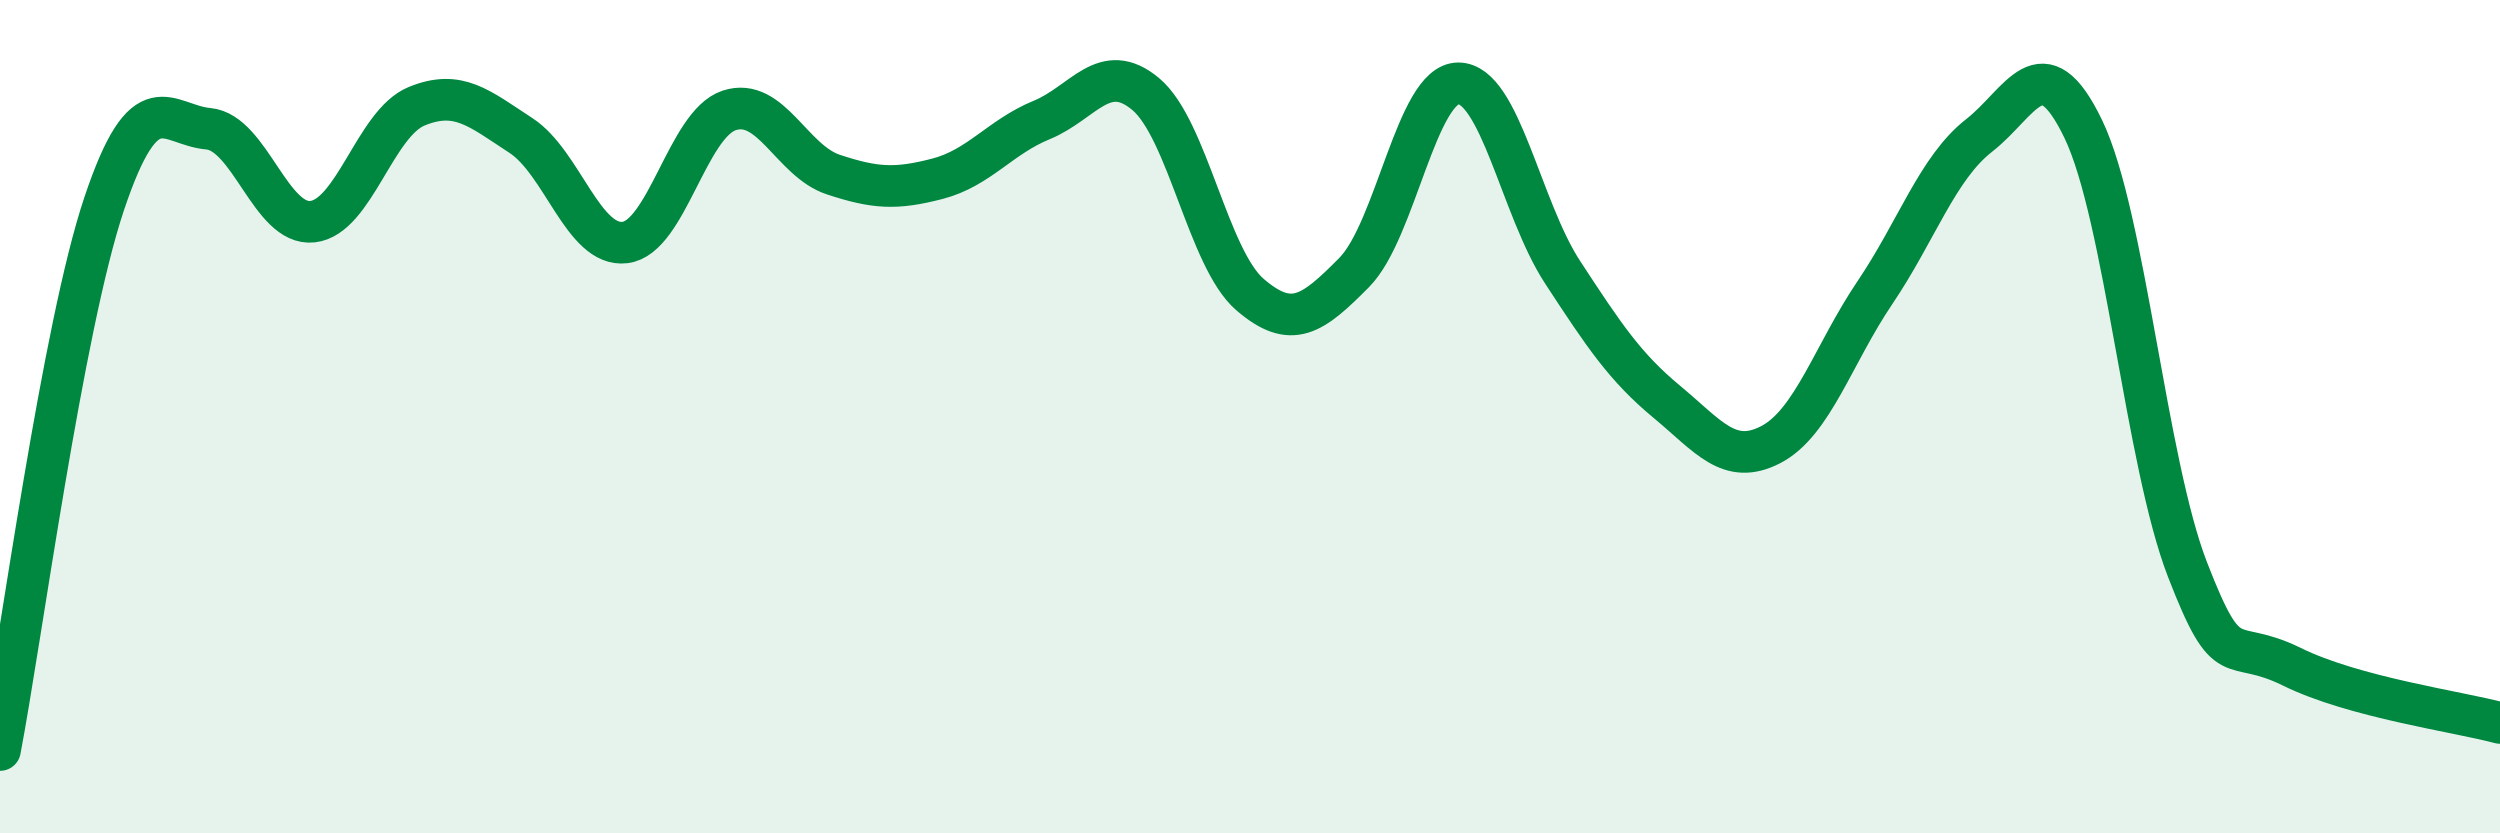
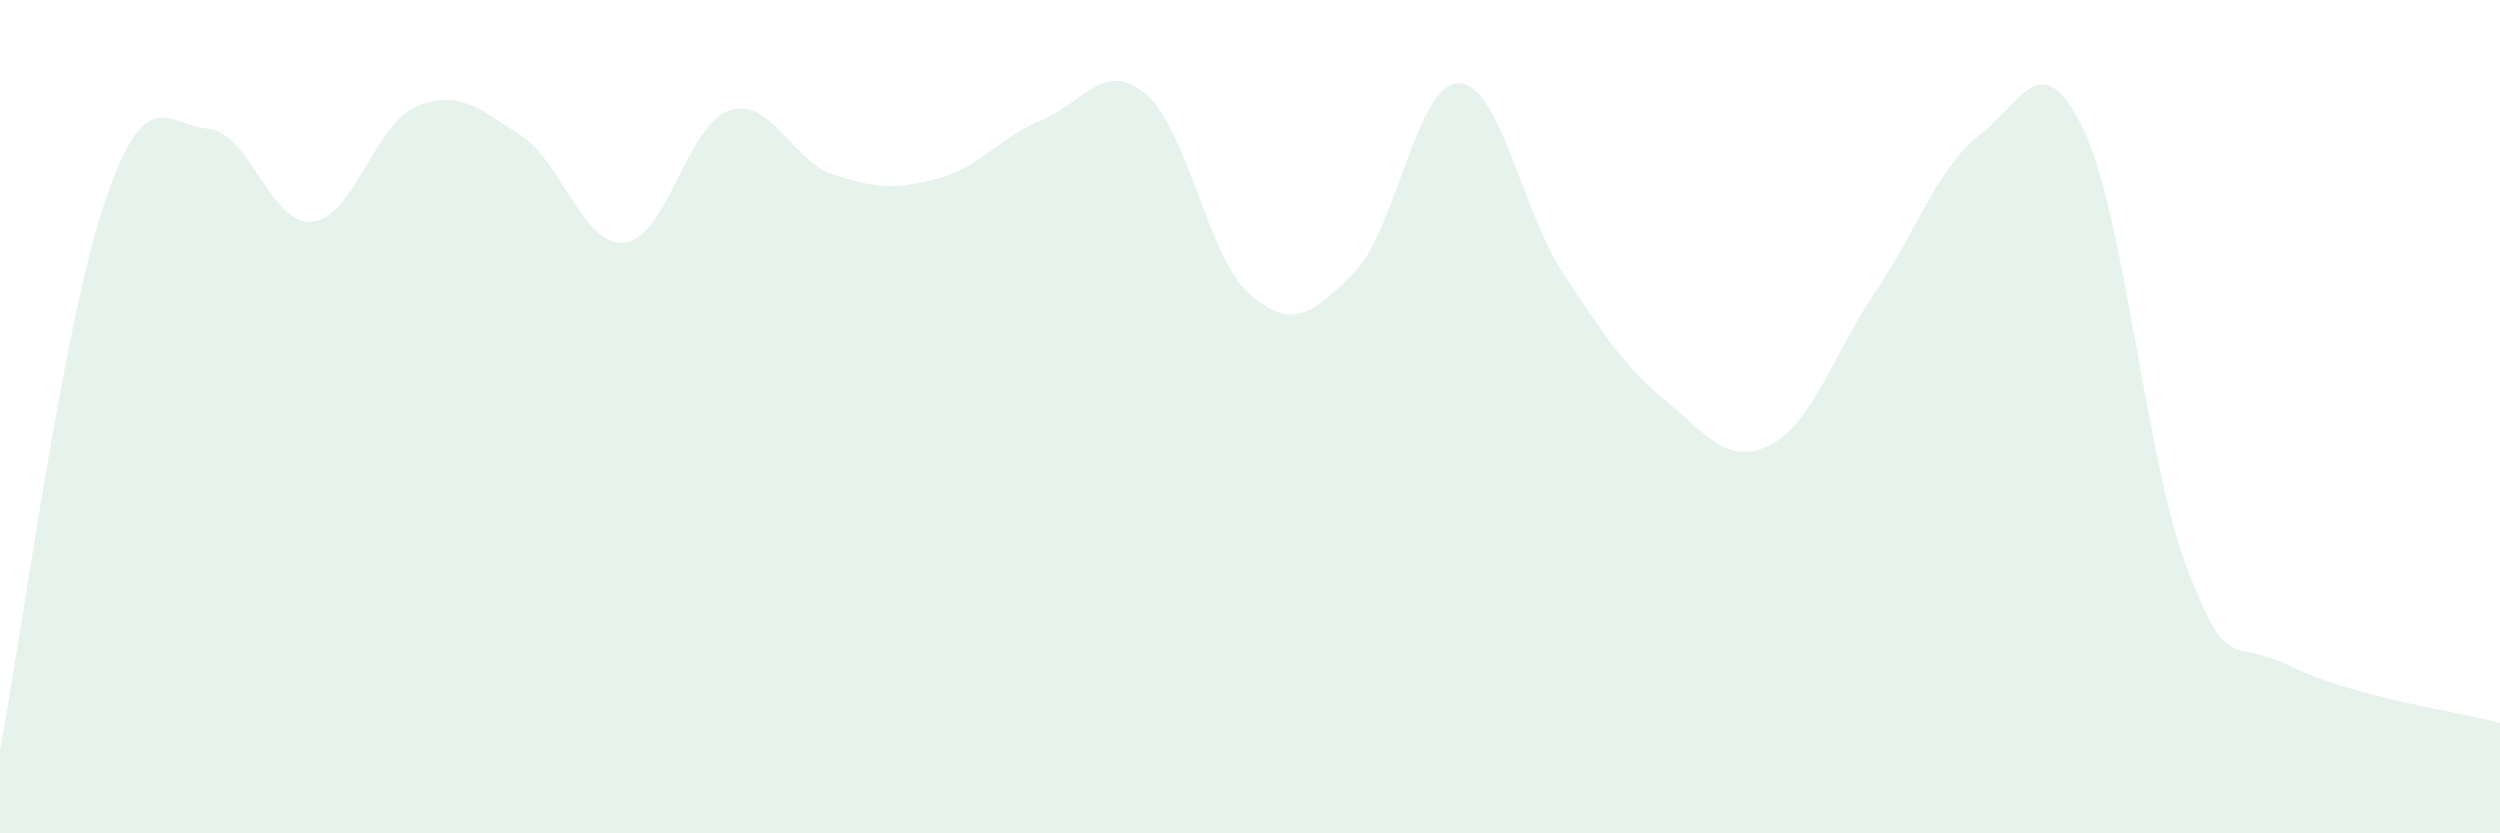
<svg xmlns="http://www.w3.org/2000/svg" width="60" height="20" viewBox="0 0 60 20">
  <path d="M 0,18 C 0.5,15.38 1.5,7.87 2.5,4.89 C 3.5,1.91 4,3 5,3.09 C 6,3.18 6.5,5.43 7.5,5.32 C 8.5,5.21 9,2.96 10,2.55 C 11,2.14 11.5,2.6 12.5,3.25 C 13.5,3.9 14,5.94 15,5.82 C 16,5.7 16.5,2.98 17.5,2.65 C 18.5,2.32 19,3.86 20,4.19 C 21,4.52 21.5,4.55 22.5,4.29 C 23.5,4.03 24,3.29 25,2.88 C 26,2.47 26.5,1.42 27.5,2.26 C 28.5,3.1 29,6.21 30,7.07 C 31,7.93 31.5,7.55 32.5,6.54 C 33.5,5.53 34,2 35,2 C 36,2 36.5,5 37.5,6.53 C 38.5,8.06 39,8.81 40,9.64 C 41,10.47 41.5,11.19 42.5,10.67 C 43.5,10.15 44,8.5 45,7.02 C 46,5.54 46.5,4.03 47.5,3.25 C 48.5,2.47 49,1.02 50,3.1 C 51,5.18 51.5,11.09 52.5,13.67 C 53.5,16.25 53.5,15.26 55,16 C 56.5,16.74 59,17.08 60,17.35L60 20L0 20Z" fill="#008740" opacity="0.1" stroke-linecap="round" stroke-linejoin="round" />
-   <path d="M 0,18 C 0.5,15.38 1.5,7.87 2.5,4.89 C 3.5,1.91 4,3 5,3.09 C 6,3.18 6.5,5.43 7.5,5.32 C 8.5,5.21 9,2.96 10,2.55 C 11,2.14 11.5,2.6 12.5,3.25 C 13.5,3.9 14,5.94 15,5.82 C 16,5.7 16.5,2.98 17.5,2.65 C 18.5,2.32 19,3.86 20,4.19 C 21,4.52 21.5,4.55 22.5,4.29 C 23.5,4.03 24,3.29 25,2.88 C 26,2.47 26.5,1.42 27.5,2.26 C 28.5,3.1 29,6.21 30,7.07 C 31,7.93 31.5,7.55 32.5,6.54 C 33.5,5.53 34,2 35,2 C 36,2 36.5,5 37.5,6.53 C 38.5,8.06 39,8.81 40,9.64 C 41,10.47 41.5,11.19 42.5,10.67 C 43.5,10.15 44,8.5 45,7.02 C 46,5.54 46.5,4.03 47.5,3.25 C 48.5,2.47 49,1.02 50,3.1 C 51,5.18 51.5,11.09 52.5,13.67 C 53.5,16.25 53.5,15.26 55,16 C 56.5,16.74 59,17.08 60,17.35" stroke="#008740" stroke-width="1" fill="none" stroke-linecap="round" stroke-linejoin="round" />
</svg>